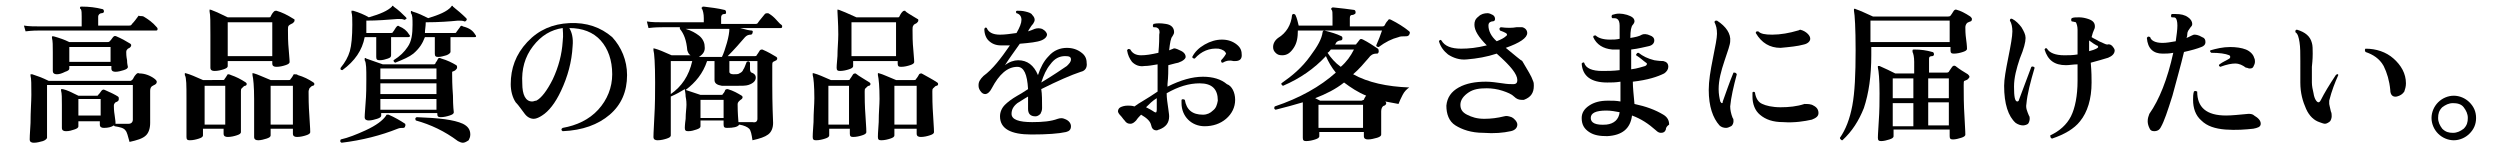
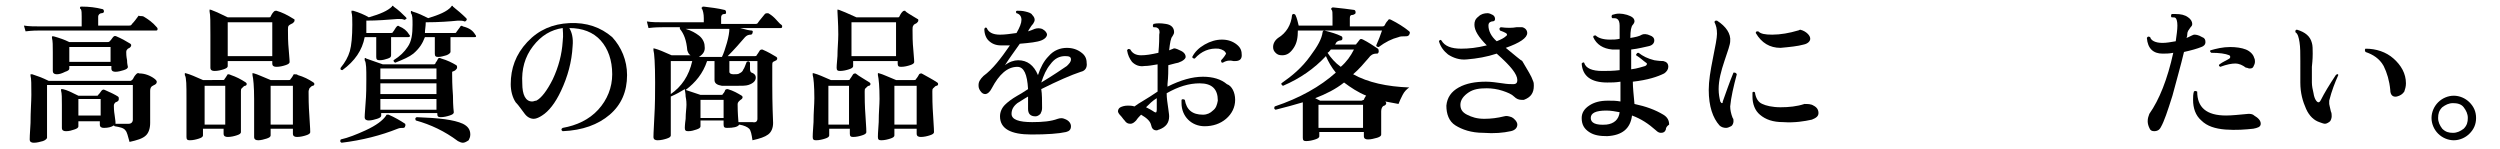
<svg xmlns="http://www.w3.org/2000/svg" version="1.1" id="レイヤー_1" x="0px" y="0px" viewBox="0 0 303 18" style="enable-background:new 0 0 303 18;" xml:space="preserve">
  <g id="a">
</g>
  <g id="b">
    <g id="c">
      <path d="M19,3.3c0.1,0.1,0.1,0.2,0.1,0.2c0,0.2-0.1,0.2-0.2,0.2H4.8c-0.3,0-0.9,0-1.7,0.1L2.9,3.1c0.6,0.1,1.3,0.1,1.9,0.1h5.1V2    c0-0.4,0-0.7-0.1-0.9C9.7,1.1,9.7,1,9.7,0.9c0-0.1,0.1-0.1,0.2-0.1c0.9,0,1.7,0.1,2.5,0.3c0.1,0,0.2,0.1,0.2,0.3    c0,0.1-0.1,0.2-0.3,0.2c-0.2,0-0.4,0.2-0.4,0.4v1.1h3.7c0.2,0,0.3,0,0.4-0.2c0.3-0.3,0.5-0.6,0.8-1C17,2,17.2,1.9,17.4,2    C17.9,2.3,18.5,2.7,19,3.3L19,3.3z M18.8,9.6C18.9,9.7,19,9.8,19,9.9c0,0.2-0.1,0.3-0.3,0.4c-0.1,0-0.1,0.1-0.2,0.1    c-0.2,0.1-0.3,0.3-0.3,0.6c0,0.5,0,1.3,0,2.3c0,1,0,1.5,0,1.6c0,0.7-0.2,1.2-0.5,1.5c-0.4,0.4-1.1,0.6-2,0.8    c-0.2-0.7-0.3-1.2-0.5-1.4c-0.2-0.3-0.7-0.4-1.3-0.5c0,0-0.1-0.1-0.1-0.1c-0.3,0.2-0.7,0.3-1.2,0.3c-0.3,0-0.5-0.1-0.5-0.4v-0.4    H9.5v0.6c0,0.2-0.2,0.3-0.5,0.4c-0.3,0.1-0.6,0.2-1,0.2c-0.3,0-0.5-0.1-0.5-0.4c0,0,0-0.3,0-1c0-0.6,0-1.2,0-1.8    c0-0.8,0-1.4-0.1-1.7c0-0.1,0-0.2,0-0.2s0.1,0,0.2,0c0.5,0.1,1.1,0.4,1.9,0.8h2.2c0.1,0,0.2,0,0.2-0.1c0.1-0.1,0.2-0.2,0.4-0.5    c0.1-0.1,0.2-0.2,0.4-0.1c0.7,0.3,1.3,0.6,1.6,0.8c0.1,0.1,0.1,0.1,0.1,0.3s-0.1,0.3-0.4,0.4c-0.1,0.1-0.2,0.2-0.2,0.4    c0,0.2,0,0.6,0.1,1.2s0.1,0.9,0.1,0.9c0,0,0,0.1,0,0.1c0.7,0,1.2,0,1.6,0c0.3,0,0.5-0.2,0.5-0.5v-4.2H5.7v6.4    c0,0.1-0.2,0.3-0.5,0.4c-0.4,0.1-0.7,0.2-1.1,0.2c-0.3,0-0.5-0.1-0.5-0.4c0,0,0-0.6,0.1-2c0-1.4,0.1-2.6,0.1-3.4    c0-1.2,0-2-0.1-2.3c0-0.1,0-0.2,0-0.2c0,0,0.1,0,0.2,0c0.6,0.2,1.2,0.4,2,0.8h9.9c0.1,0,0.2-0.1,0.3-0.2c0.1-0.2,0.2-0.4,0.4-0.6    c0.1-0.1,0.2-0.2,0.4-0.1C17.6,8.9,18.3,9.2,18.8,9.6L18.8,9.6z M15.8,5.3c0.1,0.1,0.1,0.1,0.1,0.2c0,0.1-0.1,0.3-0.4,0.4    c-0.1,0.1-0.2,0.2-0.2,0.4c0,0.2,0,0.5,0.1,1c0,0.5,0.1,0.7,0.1,0.8c0,0.2-0.2,0.3-0.5,0.4s-0.7,0.2-1,0.2c-0.3,0-0.5-0.1-0.5-0.4    V8H8.4v0.3c0,0.2-0.2,0.3-0.5,0.4C7.5,8.9,7.2,9,6.9,9C6.5,9,6.4,8.8,6.4,8.6c0,0,0-0.3,0-0.9s0-1,0-1.4c0-0.8,0-1.3-0.1-1.7    c0-0.1,0-0.2,0-0.2c0.1,0,0.1,0,0.2,0c0.7,0.2,1.3,0.4,1.9,0.7H13c0.1,0,0.2,0,0.3-0.1c0,0,0.2-0.2,0.4-0.5    c0.1-0.1,0.2-0.2,0.4-0.1C14.8,4.7,15.3,5,15.8,5.3L15.8,5.3z M13.4,7.5V5.7H8.4v1.8C8.4,7.5,13.4,7.5,13.4,7.5z M12.2,12H9.5v2    h2.7V12z" />
      <path d="M29.8,10c0.1,0.1,0.1,0.1,0.1,0.2c0,0.1-0.1,0.2-0.2,0.2s-0.2,0.1-0.4,0.3c-0.1,0.1-0.1,0.2-0.1,0.4c0,0.7,0,1.7,0,3    s0,1.9,0,1.9c0,0.2-0.2,0.3-0.5,0.4c-0.3,0.1-0.7,0.2-1.1,0.2c-0.3,0-0.5-0.1-0.5-0.4v-0.6h-2.5v0.8c0,0.2-0.2,0.3-0.5,0.4    c-0.3,0.1-0.7,0.2-1.1,0.2c-0.3,0-0.4-0.1-0.4-0.4c0,0,0-0.6,0-1.8c0-1.2,0-2.1,0-2.9c0-1.5,0-2.5-0.2-2.8c0-0.1,0-0.1,0-0.2    s0.1,0,0.2,0c0.4,0.1,1.1,0.4,2,0.8H27c0.1,0,0.2,0,0.2-0.1c0.1-0.1,0.2-0.3,0.4-0.6C27.7,9,27.8,9,28,9.1    C28.6,9.3,29.2,9.6,29.8,10L29.8,10z M27.3,15.1v-4.7h-2.5v4.7C24.8,15.1,27.3,15.1,27.3,15.1z M35.6,2.3c0.1,0,0.1,0.1,0.1,0.2    c0,0.1-0.1,0.2-0.2,0.3c-0.2,0.1-0.4,0.2-0.5,0.3c-0.1,0.1-0.1,0.3-0.1,0.5c0,0.7,0,1.5,0.1,2.5s0.1,1.5,0.1,1.4    c0,0.2-0.2,0.3-0.5,0.4s-0.7,0.2-1.1,0.2c-0.3,0-0.5-0.1-0.5-0.4V7.4h-5.4V8c0,0.2-0.2,0.3-0.5,0.4S26.4,8.6,26,8.6    c-0.3,0-0.5-0.1-0.5-0.4c0,0,0-0.4,0-1.4c0-0.9,0-1.8,0-2.6c0-1.5,0-2.4-0.1-2.8c0-0.1,0-0.1,0-0.2s0.1,0,0.2,0    c0.3,0.1,1,0.4,2,0.9h5c0.1,0,0.2,0,0.2-0.1c0.1-0.2,0.2-0.4,0.4-0.6c0.1-0.1,0.2-0.1,0.3-0.1C34.2,1.5,34.8,1.8,35.6,2.3    L35.6,2.3z M33,6.8V2.7h-5.4v4.1L33,6.8L33,6.8z M38,10c0.1,0.1,0.1,0.1,0.1,0.2c0,0.1-0.1,0.2-0.2,0.2s-0.2,0.1-0.4,0.3    c0,0.1-0.1,0.2-0.1,0.4c0,0.7,0,1.6,0.1,3s0.1,1.9,0.1,1.9c0,0.2-0.2,0.3-0.5,0.4c-0.3,0.1-0.7,0.2-1.1,0.2    c-0.3,0-0.5-0.1-0.5-0.4v-0.6h-2.7v0.8c0,0.2-0.2,0.3-0.5,0.4c-0.3,0.1-0.7,0.2-1,0.2c-0.3,0-0.5-0.1-0.5-0.4c0,0,0-0.6,0-1.8    c0-1.2,0-2.1,0-2.8c0-1.5-0.1-2.5-0.2-2.9c0-0.1,0-0.1,0-0.2s0.1,0,0.2,0c0.4,0.1,1,0.4,2,0.8h2.2c0.1,0,0.2,0,0.2-0.1    c0,0,0.2-0.2,0.4-0.6C35.9,9,36,9,36.1,9.1C36.8,9.3,37.4,9.6,38,10L38,10z M35.5,15.1v-4.7h-2.7v4.7    C32.9,15.1,35.5,15.1,35.5,15.1z" />
      <path d="M49.1,15.3c0,0.1-0.1,0.2-0.2,0.2c-0.2,0-0.5,0-0.7,0.1c-2,0.8-4.3,1.4-6.8,1.7c-0.2-0.1-0.2-0.2-0.1-0.4    c0.9-0.2,1.9-0.6,3-1.1c1.3-0.6,2.1-1.2,2.5-1.8c0-0.1,0.1-0.1,0.1-0.1c0,0,0.1,0,0.2,0c0.7,0.3,1.4,0.7,2,1.1    C49.1,15.1,49.2,15.1,49.1,15.3z M49.6,4.2c0.1,0.1,0.1,0.2,0.1,0.2s-0.1,0.1-0.2,0.1h-2.1c0,0.4,0,0.9,0,1.4c0,0.5,0,0.8,0,0.8    c0,0.2-0.1,0.3-0.4,0.4s-0.6,0.2-1,0.2c-0.3,0-0.4-0.1-0.4-0.4c0,0,0-0.2,0-0.8c0-0.5,0-1.1,0-1.6h-1.4c-0.3,1.6-1.2,2.9-2.7,4    c-0.2,0-0.3-0.1-0.2-0.3c0.5-0.6,0.9-1.3,1.1-2s0.3-1.8,0.3-3.2c0-0.7,0-1.2-0.1-1.5c0-0.1,0-0.1,0-0.2c0,0,0.1,0,0.2,0    c0.7,0.2,1.4,0.5,1.9,0.8c1.4-0.4,2.3-0.8,2.8-1.3c0-0.1,0.1-0.1,0.1-0.1c0,0,0.1,0,0.1,0.1c0.6,0.4,1.1,0.9,1.5,1.3    c0.1,0.1,0.1,0.2,0,0.2c-0.1,0.1-0.1,0.1-0.2,0.1c-0.2-0.1-0.4-0.1-0.8-0.1c-1.2,0.1-2.5,0.2-3.8,0.2V3c0,0.3,0,0.6,0,1h2.9    c0.2,0,0.3,0,0.3-0.1c0.2-0.2,0.3-0.5,0.5-0.7c0.1-0.1,0.2-0.1,0.3,0C48.9,3.4,49.3,3.7,49.6,4.2L49.6,4.2z M55.3,7.9    c0.1,0.1,0.1,0.1,0.1,0.3c0,0.1-0.1,0.2-0.2,0.3S55,8.6,54.8,8.7c0,0.1,0,0.2,0,0.3c0,0.4,0,1.3,0.1,2.6c0,1.3,0.1,2,0.1,2    c0,0.2-0.2,0.3-0.5,0.4s-0.7,0.2-1.1,0.2c-0.3,0-0.4-0.1-0.4-0.4v-0.1h-6.8V14c0,0.2-0.2,0.3-0.5,0.4c-0.3,0.1-0.7,0.2-1,0.2    c-0.3,0-0.5-0.1-0.5-0.4c0,0.1,0-0.5,0.1-1.6s0.1-2.2,0.1-3c0-1.2,0-2-0.2-2.3c0-0.1,0-0.1,0-0.2s0.1-0.1,0.2,0    c0.5,0.2,1.2,0.4,2,0.7h6.2c0.1,0,0.2-0.1,0.2-0.2c0.1-0.1,0.2-0.3,0.3-0.5C53.2,7,53.3,7,53.5,7.1C54.2,7.3,54.8,7.6,55.3,7.9    L55.3,7.9z M52.9,9.6V8.3h-6.8v1.3H52.9z M52.9,11.4v-1.3h-6.8v1.3H52.9z M52.9,13.2V12h-6.8v1.3H52.9z M57.6,4.2    c0.1,0.1,0.1,0.2,0.1,0.2c0,0.1-0.1,0.1-0.2,0.1h-2.9c0,0.4,0,0.8,0,1.2c0,0.4,0,0.6,0,0.6c0,0.1-0.2,0.3-0.5,0.4    c-0.3,0.1-0.7,0.2-1,0.2c-0.3,0-0.4-0.1-0.4-0.4c0,0,0-0.2,0-0.6c0-0.4,0-0.9,0-1.4h-1.2c-0.3,0.8-0.7,1.4-1.4,2    c-0.5,0.4-1.2,0.7-2.2,1.1c-0.2-0.1-0.2-0.2-0.2-0.3c0.8-0.5,1.3-1,1.7-1.6C49.9,5,50,4.1,50,3c0-0.7,0-1.2-0.2-1.4    c0-0.1,0-0.1,0-0.2c0-0.1,0.1-0.1,0.2,0c0.7,0.2,1.3,0.5,1.9,0.8c1.3-0.4,2.3-0.8,2.8-1.4c0-0.1,0.1-0.1,0.1-0.1    c0,0,0.1,0,0.1,0.1c0.5,0.4,1.1,0.9,1.6,1.4c0.1,0.1,0.1,0.2,0,0.3c-0.1,0.1-0.1,0.1-0.2,0.1c-0.2-0.1-0.4-0.1-0.8-0.1    c-1,0.1-2.3,0.2-3.9,0.2c0,0.5-0.1,0.9-0.1,1.3h3.5c0.2,0,0.3,0,0.3-0.1c0.2-0.3,0.4-0.5,0.5-0.7c0.1-0.1,0.2-0.1,0.3,0    C56.9,3.4,57.3,3.7,57.6,4.2z M56.1,17.3c-0.2,0-0.4-0.1-0.6-0.2c-1.6-1.2-3.3-2-5.1-2.5c-0.1-0.2-0.1-0.3,0.1-0.4    c2.7,0.1,4.5,0.3,5.6,0.8c0.6,0.3,0.9,0.7,0.9,1.3c0,0.3-0.1,0.5-0.2,0.7C56.5,17.2,56.3,17.3,56.1,17.3L56.1,17.3z" />
      <path d="M76,9.1c0,2-0.7,3.6-2.1,4.8s-3.3,1.9-5.7,2c-0.2-0.1-0.2-0.3,0-0.4c1.7-0.3,3.2-1,4.3-2.2c1.1-1.2,1.7-2.7,1.7-4.3    c0-1.7-0.5-3.1-1.4-4.1s-2.2-1.5-3.8-1.5c0.3,0.5,0.5,1.2,0.4,2.2c-0.1,1.9-0.6,3.7-1.4,5.4c-0.7,1.5-1.5,2.5-2.3,3    c-0.3,0.2-0.7,0.4-1,0.4c-0.4,0-0.8-0.2-1.1-0.6c-0.4-0.5-0.7-1-1.1-1.4c-0.4-0.6-0.6-1.4-0.6-2.2c0-1.9,0.6-3.6,2-5.1    s3.1-2.2,5.1-2.3c2.1-0.1,3.8,0.5,5.2,1.7C75.3,5.7,76,7.3,76,9.1L76,9.1z M68.2,5c0.1-0.8,0-1.3,0-1.6c-1.4,0.2-2.6,0.9-3.6,2.2    c-1,1.3-1.4,2.8-1.3,4.5c0,1.4,0.4,2.2,1.2,2.2c0.2,0,0.3-0.1,0.5-0.1c0.6-0.3,1.3-1.2,2-2.6C67.7,8.1,68.1,6.6,68.2,5L68.2,5z" />
      <path d="M94.7,3c0.1,0.1,0.1,0.1,0.1,0.2c0,0.2-0.1,0.2-0.2,0.2h-4.9c0.7,0.2,1.2,0.3,1.4,0.3c0.1,0,0.2,0.1,0.1,0.3    c0,0.1-0.1,0.2-0.2,0.2c-0.3,0-0.5,0.1-0.7,0.3c-0.6,0.7-1.3,1.5-2.1,2.3h3.3c0.1,0,0.2,0,0.2-0.1c0.1-0.1,0.2-0.3,0.4-0.6    c0.1-0.1,0.2-0.1,0.3-0.1c0.7,0.3,1.2,0.6,1.7,0.9c0.1,0.1,0.1,0.1,0.1,0.2c0,0.1-0.1,0.2-0.1,0.2c-0.2,0.1-0.4,0.2-0.4,0.2    c-0.1,0.1-0.1,0.2-0.1,0.4v2.4c0,0.6,0,2.2,0.1,4.6c0,0.6-0.2,1.1-0.6,1.4c-0.4,0.3-1,0.5-1.9,0.7c-0.1-0.7-0.2-1.2-0.4-1.4    c-0.2-0.2-0.6-0.4-1.2-0.5c-0.2,0.3-0.7,0.4-1.5,0.4c-0.3,0-0.4-0.1-0.4-0.4v-0.5h-2.8v0.7c0,0.2-0.2,0.3-0.5,0.4    c-0.3,0.1-0.6,0.2-1,0.2c-0.3,0-0.4-0.1-0.4-0.4c0,0,0-0.4,0.1-1.1c0-0.7,0.1-1.3,0.1-1.7c0-0.2,0-0.5-0.1-1    c0-0.4-0.1-0.7-0.1-0.9c-0.5,0.3-1,0.6-1.7,0.9v4.7c0,0.2-0.2,0.3-0.5,0.4c-0.3,0.1-0.7,0.2-1.1,0.2c-0.3,0-0.5-0.1-0.5-0.4    c0,0.1,0-0.7,0.1-2.3s0.1-3.1,0.1-4.3c0-2.3-0.1-3.6-0.2-3.9c0-0.1,0-0.1,0-0.2s0.1,0,0.2,0c0.4,0.1,1.1,0.4,2,0.8h2.3    c-0.2-0.1-0.3-0.3-0.4-0.6c-0.1-1.2-0.4-2-0.9-2.6c0-0.1,0-0.2,0-0.2h-2.1c-0.3,0-0.9,0-1.7,0.1l-0.2-0.8c0.6,0.1,1.3,0.1,1.9,0.1    h5V2.2c0-0.5-0.1-0.9-0.2-1.1c-0.1-0.1-0.1-0.2,0-0.2c0-0.1,0.1-0.1,0.2-0.1c0.8,0.1,1.7,0.2,2.5,0.4c0.1,0,0.2,0.1,0.2,0.3    c0,0.2-0.1,0.2-0.2,0.2c-0.3,0-0.4,0.2-0.4,0.4v0.8h4.1c0.2,0,0.3,0,0.4-0.2c0.2-0.3,0.5-0.6,0.8-1c0.1-0.1,0.2-0.1,0.4-0.1    c0.2,0.1,0.5,0.3,0.8,0.6C94.3,2.6,94.5,2.9,94.7,3L94.7,3z M83.9,7.4h-2.6v4C82.6,10.5,83.5,9.2,83.9,7.4z M88.4,3.5h-5.3    c0.7,0.2,1.2,0.5,1.6,0.8s0.7,0.8,0.7,1.3c0.1,0.6-0.2,1-0.7,1.3h2.8c0.2-0.4,0.4-1,0.6-1.7C88.3,4.5,88.4,3.9,88.4,3.5z     M91.8,14.4v-7h-3.4v1.3c0,0.2,0.2,0.3,0.5,0.3s0.6,0,0.7-0.1c0.2-0.1,0.4-0.2,0.5-0.5c0.1-0.1,0.2-0.4,0.4-0.9    c0.2-0.1,0.3-0.1,0.4,0.1v0.8c0,0.2,0.1,0.4,0.2,0.4c0.3,0.1,0.5,0.3,0.5,0.6c0,0.4-0.3,0.7-0.9,0.9c-0.3,0.1-0.8,0.1-1.6,0.1    c-0.7,0-1.2,0-1.6,0c-0.6-0.1-0.9-0.3-0.9-0.7V7.4h-0.9c-0.5,1.5-1.4,2.6-2.6,3.5h0c0.3,0.1,0.9,0.3,1.8,0.6h2.5    c0.1,0,0.2,0,0.2-0.1c0.1-0.1,0.2-0.2,0.3-0.5c0.1-0.1,0.2-0.1,0.3-0.1c0.7,0.2,1.2,0.5,1.7,0.8c0.1,0.1,0.1,0.1,0.1,0.2    c0,0.1-0.1,0.2-0.1,0.2c-0.3,0.2-0.5,0.4-0.5,0.6c0,0.3,0,1,0.1,2.2c0.8,0,1.3,0,1.7,0C91.6,14.9,91.8,14.7,91.8,14.4L91.8,14.4z     M87.7,12.1h-2.8v2.2h2.8V12.1z" />
      <path d="M105.4,10c0.1,0.1,0.1,0.1,0.1,0.2c0,0.1-0.1,0.2-0.2,0.2s-0.2,0.1-0.4,0.3c-0.1,0.1-0.1,0.2-0.1,0.4c0,0.7,0,1.7,0.1,3    s0.1,1.9,0.1,1.9c0,0.2-0.2,0.3-0.5,0.4c-0.3,0.1-0.7,0.2-1.1,0.2c-0.3,0-0.4-0.1-0.4-0.4v-0.6h-2.5v0.8c0,0.2-0.2,0.3-0.5,0.4    c-0.3,0.1-0.7,0.2-1.1,0.2c-0.3,0-0.4-0.1-0.4-0.4c0,0,0-0.6,0.1-1.8c0-1.2,0.1-2.1,0.1-2.9c0-1.5-0.1-2.5-0.2-2.8    c0-0.1,0-0.1,0-0.2s0.1,0,0.2,0c0.4,0.1,1.1,0.4,2,0.8h2.1c0.1,0,0.2,0,0.2-0.1c0.1-0.1,0.2-0.3,0.4-0.6c0.1-0.1,0.2-0.1,0.3-0.1    C104.2,9.3,104.8,9.6,105.4,10L105.4,10z M102.9,15.1v-4.7h-2.5v4.7C100.4,15.1,102.9,15.1,102.9,15.1z M111.2,2.3    c0.1,0,0.1,0.1,0.1,0.2c0,0.1-0.1,0.2-0.2,0.3c-0.2,0.1-0.4,0.2-0.4,0.3c-0.1,0.1-0.1,0.3-0.1,0.5c0,0.7,0,1.5,0.1,2.5    s0.1,1.5,0.1,1.4c0,0.2-0.2,0.3-0.5,0.4s-0.7,0.2-1.1,0.2c-0.3,0-0.4-0.1-0.4-0.4V7.4h-5.4V8c0,0.2-0.2,0.3-0.5,0.4    s-0.7,0.2-1.1,0.2c-0.3,0-0.4-0.1-0.4-0.4c0,0,0-0.4,0.1-1.4c0-0.9,0.1-1.8,0.1-2.6c0-1.5-0.1-2.4-0.1-2.8c0-0.1,0-0.1,0-0.2    s0.1,0,0.2,0c0.3,0.1,1,0.4,2.1,0.9h5c0.1,0,0.2,0,0.2-0.1c0.1-0.2,0.2-0.4,0.4-0.6c0.1-0.1,0.2-0.1,0.3-0.1    C109.8,1.5,110.4,1.8,111.2,2.3L111.2,2.3z M108.6,6.8V2.7h-5.4v4.1L108.6,6.8L108.6,6.8z M113.6,10c0.1,0.1,0.1,0.1,0.1,0.2    c0,0.1-0.1,0.2-0.2,0.2s-0.2,0.1-0.4,0.3c-0.1,0.1-0.1,0.2-0.1,0.4c0,0.7,0,1.6,0.1,3s0.1,1.9,0.1,1.9c0,0.2-0.2,0.3-0.5,0.4    c-0.3,0.1-0.7,0.2-1.1,0.2c-0.3,0-0.5-0.1-0.5-0.4v-0.6h-2.7v0.8c0,0.2-0.2,0.3-0.5,0.4c-0.3,0.1-0.7,0.2-1.1,0.2    c-0.3,0-0.4-0.1-0.4-0.4c0,0,0-0.6,0.1-1.8c0-1.2,0.1-2.1,0.1-2.8c0-1.5-0.1-2.5-0.2-2.9c0-0.1,0-0.1,0-0.2s0.1,0,0.2,0    c0.4,0.1,1,0.4,2,0.8h2.2c0.1,0,0.2,0,0.2-0.1c0,0,0.2-0.2,0.4-0.6c0.1-0.1,0.2-0.1,0.3-0.1C112.4,9.3,113,9.6,113.6,10L113.6,10z     M111.1,15.1v-4.7h-2.7v4.7C108.4,15.1,111.1,15.1,111.1,15.1z" />
      <path d="M131,8.7c-1.2,0.4-2.8,1.1-4.8,2.1c0.1,0.6,0.1,1.4,0.1,2.3c0,0.3-0.1,0.5-0.2,0.7c-0.2,0.2-0.4,0.3-0.6,0.3    c-0.6,0-0.9-0.3-0.9-0.9c0-0.1,0-0.3,0-0.6c0-0.4,0-0.7,0-0.9c-0.7,0.4-1.1,0.7-1.3,0.8c-0.5,0.4-0.7,0.8-0.7,1.3    c0,0.7,0.9,1,2.5,1c1.3,0,2.3-0.1,3.1-0.4c0.3-0.1,0.6-0.1,0.8,0c0.6,0.2,0.8,0.6,0.8,0.9c0,0.4-0.2,0.6-0.6,0.7    c-0.9,0.2-2.3,0.3-4.2,0.3c-2.5,0-3.8-0.7-3.8-2.2c0-0.5,0.2-1,0.6-1.4c0.3-0.3,0.8-0.7,1.5-1.1c0.2-0.1,0.7-0.4,1.3-0.8    c-0.1-1.8-0.5-2.7-1.3-2.7c-1.2,0-2.2,0.9-3.1,2.6c-0.2,0.4-0.5,0.7-0.8,0.7c-0.2,0-0.4-0.1-0.6-0.4s-0.2-0.5-0.2-0.7    c0-0.4,0.2-0.7,0.6-1.1c1.1-0.8,2.1-2.1,3.2-3.7c-0.4,0-0.8,0-1.1,0c-0.6,0-1.1-0.2-1.5-0.6c-0.3-0.3-0.5-0.8-0.5-1.4    c0.1-0.2,0.2-0.2,0.3-0.1c0.2,0.5,0.7,0.8,1.6,0.8c0.6,0,1.3-0.1,2-0.2c0.4-0.7,0.6-1.2,0.6-1.6c0-0.4-0.2-0.7-0.6-0.8    c-0.1-0.1-0.1-0.3,0.1-0.3c0.3,0,0.6,0,1,0.1s0.7,0.2,0.8,0.4c0.2,0.2,0.3,0.4,0.3,0.6c0,0.2-0.1,0.3-0.2,0.5    c-0.2,0.2-0.3,0.4-0.5,0.7l-0.1,0.2c0.3-0.1,0.6-0.2,0.8-0.3c0.3-0.1,0.6-0.1,0.9,0c0.4,0.2,0.6,0.5,0.6,0.7s-0.2,0.5-0.7,0.7    c-0.5,0.2-1.4,0.3-2.6,0.4c-0.7,1-1.3,1.8-1.8,2.6c0.5-0.4,1.1-0.6,1.6-0.6c1.1,0,1.9,0.6,2.4,1.8c0.3-0.9,0.7-1.7,1.3-2.3    c0.6-0.7,1.4-1,2.2-1c0.7,0,1.3,0.2,1.8,0.6c0.4,0.3,0.6,0.7,0.6,1.2C131.8,8.2,131.5,8.6,131,8.7L131,8.7z M129.3,8    c0.3-0.3,0.5-0.5,0.5-0.8c0-0.3-0.2-0.4-0.7-0.4c-0.7,0-1.3,0.3-1.8,1c-0.5,0.6-0.8,1.3-1.1,2.2C127.7,9.1,128.7,8.4,129.3,8z" />
      <path d="M149.7,12.1c0,0.9-0.4,1.7-1.1,2.3s-1.6,0.9-2.6,0.9c-0.8,0-1.5-0.3-2-0.8c-0.5-0.5-0.8-1.2-0.8-2c0-0.1,0-0.3,0-0.4    c0.1-0.1,0.2-0.1,0.4,0c0.2,1.2,0.9,1.8,2.2,1.8c0.5,0,0.9-0.2,1.2-0.5c0.4-0.3,0.5-0.7,0.6-1.2c0-1.4-0.7-2.1-2.2-2.1    c-1.3,0-2.6,0.4-4,1.2c0,0.6,0.1,1.2,0.2,1.9c0.1,0.6,0.1,0.9,0.1,0.9c0,0.8-0.4,1.3-1.2,1.6c-0.1,0-0.2,0.1-0.3,0.1    c-0.4,0-0.6-0.2-0.7-0.7c-0.1-0.4-0.5-0.8-1.2-1.2c-0.2,0.2-0.4,0.4-0.6,0.7c-0.2,0.2-0.4,0.4-0.7,0.4c-0.3,0-0.5-0.1-0.7-0.4    c-0.2-0.2-0.3-0.4-0.5-0.6c-0.2-0.2-0.3-0.4-0.3-0.5c0-0.2,0.1-0.4,0.3-0.5c0.2-0.1,0.5-0.2,0.9-0.2c0.2,0,0.5,0,0.8,0.1    c0.5-0.4,1.5-0.9,2.8-1.8V10c0-0.7,0-1.4,0-2.2c-0.6,0.1-1.1,0.2-1.6,0.2c-0.6,0.1-1.1-0.1-1.5-0.5c-0.3-0.4-0.5-0.8-0.6-1.4    c0.1-0.2,0.2-0.2,0.4-0.1c0.2,0.4,0.6,0.7,1.3,0.7c0.6,0,1.2-0.1,2.1-0.3c0.1-1.1,0.1-1.8,0.1-2.2c0.1-0.4,0-0.7-0.2-0.8    c-0.1-0.1-0.3-0.1-0.5-0.1c-0.1-0.1-0.1-0.2,0-0.4c0.4-0.1,0.9-0.1,1.5,0c0.7,0.1,1,0.5,1,1c0,0.2-0.1,0.3-0.2,0.5    c-0.2,0.2-0.3,0.8-0.4,1.7c0.2-0.1,0.3-0.1,0.5-0.2c0.1-0.1,0.4,0,0.8,0.2c0.5,0.2,0.7,0.5,0.7,0.8c0,0.2-0.3,0.5-0.9,0.7    c-0.1,0-0.4,0.1-1.2,0.3c0,0.6,0,1.4-0.1,2.3v0.3c1.6-0.8,3-1.2,4.3-1.2c1.2,0,2.2,0.3,2.9,0.9C149.3,10.4,149.7,11.2,149.7,12.1    L149.7,12.1z M140.2,13.3c0,0,0-0.5,0-1.4c-0.5,0.3-0.9,0.7-1.3,1.1c0.4,0.2,0.6,0.3,0.9,0.5c0.1,0.1,0.2,0.1,0.2,0.1    C140.1,13.7,140.2,13.6,140.2,13.3L140.2,13.3z M150.5,6.7c0,0.5-0.3,0.7-0.8,0.7c-0.1,0-0.2,0-0.2,0c-0.4-0.1-0.8-0.1-1.3,0.2    c-0.2,0-0.2-0.1-0.2-0.3c0.3-0.3,0.5-0.6,0.6-0.8c-0.1-0.3-0.4-0.5-0.9-0.6c-1.1-0.1-2.1,0.3-2.9,1.2c-0.2,0-0.3-0.1-0.3-0.2    c0.3-0.6,0.8-1.1,1.5-1.5c0.7-0.4,1.4-0.6,2.1-0.6c0.7,0,1.3,0.2,1.8,0.6S150.5,6.2,150.5,6.7L150.5,6.7z" />
      <path d="M170.8,4.2c-0.1,0.2-0.3,0.2-0.5,0.2c-0.3,0-0.6,0-0.8,0.1c-0.8,0.2-1.6,0.6-2.4,1.2c-0.2,0-0.3-0.1-0.3-0.2    c0.3-0.7,0.5-1.2,0.7-1.8h-10.2c0,0.8-0.1,1.5-0.5,2.1c-0.4,0.6-0.8,0.9-1.4,0.9c-0.4,0-0.6-0.1-0.8-0.3s-0.3-0.4-0.3-0.7    c0-0.4,0.2-0.8,0.6-1.1c1-0.6,1.6-1.6,1.7-2.8c0.1-0.1,0.2-0.2,0.4,0c0.2,0.4,0.3,0.9,0.4,1.3h4.1v-1c0-0.5,0-0.8-0.1-0.9    c-0.1-0.1-0.1-0.2,0-0.2c0-0.1,0.1-0.1,0.2-0.1c1,0.1,1.8,0.2,2.5,0.3c0.1,0,0.2,0.1,0.2,0.3c0,0.2-0.1,0.2-0.3,0.3    c-0.3,0-0.4,0.1-0.4,0.4v1h3.9c0.1,0,0.2,0,0.3-0.1c0.1-0.2,0.2-0.4,0.4-0.6c0.1-0.2,0.2-0.2,0.4-0.1c0.8,0.4,1.6,0.9,2.2,1.4    C170.9,3.9,170.9,4,170.8,4.2L170.8,4.2z M170.8,10.6c-0.3,0.2-0.6,0.5-0.8,0.9c-0.2,0.4-0.4,0.8-0.5,1.1    c-0.5-0.1-1.1-0.2-1.6-0.3c0.2,0.2,0.1,0.4-0.1,0.5c-0.1,0-0.2,0.1-0.2,0.1c-0.1,0.1-0.2,0.3-0.2,0.6s0,0.8,0,1.6    c0,0.8,0,1.2,0,1.2c0,0.2-0.2,0.3-0.5,0.4c-0.4,0.1-0.7,0.2-1.1,0.2c-0.3,0-0.5-0.1-0.5-0.4V16h-5.4v0.5c0,0.2-0.2,0.3-0.5,0.4    c-0.3,0.1-0.7,0.2-1.1,0.2c-0.3,0-0.4-0.1-0.4-0.4c0,0,0-0.4,0-1.2s0-1.6,0-2.2c0-0.4,0-0.6,0-0.9c-1,0.3-2.1,0.6-3.3,0.9    c-0.2-0.1-0.2-0.2-0.1-0.4c3-1,5.5-2.4,7.4-4.1c-0.5-0.6-0.9-1.3-1.2-2c-1.4,1.5-3.1,2.7-5.2,3.6c-0.2-0.1-0.2-0.2-0.2-0.3    c1.3-0.9,2.5-1.9,3.5-3.3c0.9-1.2,1.4-2.1,1.5-2.9c0-0.1,0.1-0.2,0.2-0.2c0.8,0.2,1.5,0.4,2.1,0.7c0.1,0.1,0.1,0.1,0.1,0.3    c0,0.1-0.1,0.2-0.2,0.2c-0.2,0-0.4,0.1-0.5,0.2c-0.1,0.1-0.1,0.2-0.2,0.3h2.4c0.1,0,0.2,0,0.2-0.1c0.2-0.2,0.3-0.4,0.4-0.5    c0.1-0.1,0.2-0.1,0.4,0c0.6,0.3,1.2,0.7,1.8,1.1c0.1,0.1,0.1,0.2,0.1,0.4c-0.1,0.2-0.1,0.2-0.3,0.2c-0.4,0-0.7,0.2-0.9,0.5    c-0.6,0.7-1.2,1.4-1.9,2C165.8,10,168.1,10.5,170.8,10.6L170.8,10.6z M165.6,11.6c-1-0.4-1.9-1-2.7-1.6c-1,0.8-2.2,1.4-3.5,1.9    c0.2,0.1,0.4,0.2,0.6,0.3h5c0.1,0,0.2-0.1,0.3-0.1C165.3,12,165.6,11.5,165.6,11.6z M165.2,15.5v-2.8h-5.4v2.8H165.2z M164.1,6    h-2.8c-0.1,0.1-0.2,0.3-0.4,0.4c0.4,0.6,0.9,1.2,1.6,1.7C163.2,7.5,163.7,6.8,164.1,6z" />
      <path d="M185.8,9.8c0.1,0.2,0.1,0.4,0.1,0.6c0,0.9-0.4,1.4-1.2,1.7c-0.1,0-0.2,0-0.3,0c-0.3,0-0.6-0.1-0.9-0.4    c-0.3-0.3-0.8-0.5-1.4-0.7s-1.3-0.3-1.9-0.3c-0.9,0-1.6,0.1-2.2,0.5c-0.6,0.4-1,0.9-1,1.5c0,0.5,0.2,0.9,0.8,1.2    c0.6,0.3,1.2,0.5,2.1,0.5c0.8,0,1.6-0.1,2.4-0.3c0.3-0.1,0.6,0,0.9,0.1c0.4,0.2,0.7,0.6,0.7,0.9c0,0.4-0.3,0.7-0.8,0.8    c-0.9,0.2-2,0.3-3.3,0.2c-1.5,0-2.6-0.4-3.4-0.9s-1.1-1.4-1.1-2.4c0.1-1,0.6-1.7,1.5-2.2c0.9-0.5,2-0.7,3.3-0.7    c0.6,0,1.3,0.1,2,0.2c0.6,0.1,1,0.1,1.3,0.1c0.4,0,0.5-0.2,0.5-0.5c0-0.7-0.8-1.7-2.5-3.2c-1.2,0.4-2.4,0.6-3.6,0.7    c-0.9,0.1-1.7-0.2-2.3-0.6c-0.5-0.4-0.9-0.9-1.1-1.6c0.1-0.2,0.2-0.2,0.3-0.1c0.4,0.7,1.2,1,2.4,1c0.9,0,1.9-0.1,3.1-0.4    c-1-1-1.5-1.8-1.5-2.5c0-0.4,0.1-0.7,0.5-1c0.3-0.3,0.7-0.4,1.1-0.4c0.2,0,0.4,0.1,0.6,0.2c0.2,0.1,0.3,0.3,0.3,0.5    c0,0.2-0.1,0.3-0.4,0.3c-0.3,0.1-0.4,0.2-0.4,0.5c0,0.6,0.3,1.3,1,1.9c0.5-0.2,0.9-0.4,1.1-0.6c0.2-0.1,0.2-0.3,0-0.4    s-0.4-0.2-0.7-0.3c-0.1-0.2-0.1-0.3,0.1-0.4c0.7,0.1,1.4,0.1,1.9,0c0.2,0,0.4,0,0.7,0c0.4,0.1,0.6,0.4,0.6,0.7    c0,0.6-0.9,1.2-2.6,1.8c1.1,0.9,1.8,1.5,2,1.6C185.2,8.6,185.6,9.2,185.8,9.8L185.8,9.8z" />
      <path d="M201.9,15.7c-0.1,0.3-0.3,0.4-0.6,0.4c-0.2,0-0.4-0.1-0.6-0.3c-0.9-0.8-1.8-1.4-2.9-1.8c-0.2,1.6-1.2,2.4-3,2.5    c-0.9,0-1.6-0.1-2.2-0.5c-0.6-0.4-0.9-0.9-0.9-1.7c0-0.6,0.3-1.1,0.9-1.5s1.3-0.6,2.3-0.6c0.5,0,1,0,1.5,0.1l0-2.4    c-0.6,0.1-1.1,0.1-1.6,0.1c-2,0-3-0.8-3.1-2.3c0.1-0.1,0.2-0.2,0.3-0.1c0.2,0.7,1,1,2.2,1c0.6,0,1.3,0,2.1-0.1l0-2.5    c-0.4,0-0.6,0-0.9,0c-1.1-0.1-1.9-0.6-2.3-1.5c0-0.2,0.1-0.2,0.3-0.2c0.3,0.3,0.9,0.5,1.7,0.5c0.4,0,0.8,0,1.2-0.1V3.1    c0-0.4-0.1-0.7-0.3-0.8c-0.1-0.1-0.3-0.1-0.6-0.1c-0.1-0.1-0.1-0.3,0-0.4c0.6-0.2,1.1-0.2,1.8,0c0.6,0.2,0.9,0.4,0.9,0.8    c0,0.1-0.1,0.3-0.2,0.4c-0.2,0.2-0.3,0.7-0.3,1.6c0.6-0.1,1.1-0.2,1.4-0.4c0.2-0.1,0.6-0.1,1,0.1c0.3,0.1,0.5,0.3,0.5,0.6    c0,0.3-0.2,0.6-0.7,0.7s-1.2,0.3-2.1,0.4v0.9c0,0.5,0,1,0,1.5c0.8-0.1,1.3-0.3,1.7-0.4c0.2-0.1,0.3-0.3,0.1-0.4    c-0.3-0.2-0.7-0.6-1.2-0.9c0-0.1,0-0.2,0.1-0.2c0-0.1,0.1-0.1,0.2-0.1c0.5,0.4,1.1,0.7,1.9,0.9c0.1,0,0.5,0.1,1.1,0.1    c0.4,0.1,0.6,0.3,0.6,0.7c0,0.3-0.2,0.6-0.5,0.8c-0.8,0.4-2,0.8-3.8,1c0,0.7,0.1,1.6,0.2,2.7c1.4,0.3,2.5,0.7,3.5,1.3    c0.5,0.3,0.7,0.7,0.7,1.2C202,15.3,201.9,15.5,201.9,15.7L201.9,15.7z M196.3,13.6c-0.5-0.1-1.1-0.2-1.6-0.2    c-1.3,0-1.9,0.3-1.9,0.9s0.6,0.9,1.9,0.8C195.6,15,196.2,14.5,196.3,13.6L196.3,13.6z" />
      <path d="M210.5,9c-0.4,1.5-0.7,2.8-0.8,3.9c0,0.4,0.1,0.9,0.3,1.4c0.1,0.1,0.1,0.2,0.1,0.4c0,0.2-0.1,0.5-0.3,0.6    s-0.4,0.2-0.6,0.2c-0.3,0-0.6-0.1-0.8-0.3c-0.8-0.9-1.3-2.3-1.3-4.3c0-1.1,0.2-2.3,0.5-3.8c0.3-1.5,0.5-2.5,0.5-3    c0-0.6-0.1-1-0.3-1.4c0-0.2,0.1-0.2,0.3-0.2c1.1,0.7,1.7,1.6,1.6,2.5c0,0.4-0.3,1.2-0.7,2.4s-0.7,2.3-0.7,3.4    c0,0.6,0.1,1.1,0.2,1.5c0.1,0.1,0.1,0.2,0.2,0.2s0.1-0.1,0.1-0.2c0.4-1.1,0.8-2.3,1.3-3.5C210.3,8.8,210.4,8.8,210.5,9z     M219.8,12.8c0.4,0.2,0.6,0.5,0.6,0.9c0,0.4-0.3,0.6-0.8,0.8c-0.9,0.2-2.1,0.4-3.5,0.3c-1.2,0-2.1-0.3-2.8-0.9    c-0.6-0.5-0.9-1.3-0.9-2.2c0-0.2,0-0.3,0-0.5c0.1-0.1,0.2-0.1,0.3,0c0.1,0.7,0.4,1.2,0.9,1.4c0.4,0.2,1.2,0.4,2.2,0.4    s2-0.1,2.9-0.4C219.1,12.6,219.5,12.6,219.8,12.8L219.8,12.8z M219.1,4.1c0.2,0.2,0.3,0.4,0.3,0.6c0,0.3-0.3,0.6-0.8,0.7    c-0.7,0.2-1.7,0.3-2.8,0.4c-1.3,0-2.3-0.6-3-1.8c0-0.2,0.1-0.2,0.3-0.2c0.3,0.3,0.8,0.4,1.7,0.4c1,0,2.1-0.2,3.1-0.5    c0.1,0,0.2-0.1,0.3-0.1C218.6,3.7,218.9,3.9,219.1,4.1L219.1,4.1z" />
-       <path d="M238.8,2c0.1,0.1,0.2,0.2,0.2,0.3c0,0.2-0.1,0.3-0.2,0.3c-0.2,0.1-0.3,0.1-0.4,0.2c-0.1,0.1-0.2,0.3-0.2,0.5    c0,0.3,0,0.8,0.1,1.5s0.1,1.1,0.1,1.1c0,0.2-0.2,0.3-0.5,0.4s-0.7,0.2-1.1,0.2c-0.3,0-0.4-0.1-0.4-0.4V5.7h-9.6v1    c0,2.5-0.3,4.6-0.9,6.4c-0.6,1.5-1.4,2.8-2.6,3.9c-0.1,0-0.1,0-0.2-0.1s-0.1-0.1-0.1-0.2c0.7-1,1.2-2.3,1.5-3.9    c0.3-1.6,0.4-3.8,0.4-6.7c0-2.7-0.1-4.3-0.2-4.8c0-0.1,0-0.1,0-0.2c0,0,0.1-0.1,0.2,0c0.6,0.2,1.2,0.5,2.1,0.9h9.1    c0.1,0,0.2,0,0.3-0.1c0.1-0.1,0.2-0.3,0.4-0.6c0.1-0.1,0.2-0.2,0.4-0.1C237.6,1.3,238.2,1.6,238.8,2L238.8,2z M236.3,5.1V2.5h-9.6    v2.6H236.3z M238.5,9c0.1,0.1,0.2,0.2,0.2,0.3c0,0.1-0.1,0.2-0.2,0.3s-0.2,0.1-0.4,0.2C238,9.8,238,10,238,10.3    c0,1.1,0,2.4,0.1,3.9s0.1,2.3,0.1,2.1c0,0.2-0.2,0.3-0.5,0.4c-0.3,0.1-0.7,0.2-1,0.2c-0.3,0-0.4-0.1-0.4-0.4v-0.8h-6.8v0.8    c0,0.2-0.2,0.3-0.5,0.4c-0.3,0.1-0.7,0.2-1,0.2c-0.3,0-0.4-0.1-0.4-0.4c0,0.1,0-0.6,0.1-1.9c0.1-1.4,0.1-2.5,0.1-3.5    c0-1.7-0.1-2.7-0.2-3.1c0-0.1,0-0.1,0-0.2c0.1,0,0.1,0,0.2,0c0.7,0.3,1.3,0.6,1.9,0.9h2.3V7.5c0-0.6-0.1-1-0.2-1.2    c0-0.1,0-0.1,0-0.2c0-0.1,0.1-0.1,0.2-0.1c0.8,0,1.5,0.1,2.2,0.3c0.1,0,0.2,0.1,0.2,0.3c0,0.1-0.1,0.2-0.2,0.2    c-0.3,0-0.4,0.1-0.4,0.3v1.7h2.1c0.1,0,0.2,0,0.3-0.1c0,0,0.1-0.2,0.4-0.6c0.1-0.1,0.2-0.2,0.4-0.1C237.5,8.4,238,8.7,238.5,9    L238.5,9z M231.9,9.5h-2.5v2.4h2.5V9.5z M231.9,12.5h-2.5v2.8h2.5C231.9,15.2,231.9,12.5,231.9,12.5z M236.2,11.9V9.5h-2.5v2.4    H236.2z M236.2,15.2v-2.8h-2.5v2.8H236.2z" />
-       <path d="M246.6,8.2c-0.5,1.7-0.9,3.2-1,4.4c-0.1,0.5,0.1,0.9,0.3,1.4c0.1,0.1,0.1,0.3,0.1,0.4c0,0.2-0.1,0.5-0.2,0.6    s-0.4,0.2-0.6,0.2c-0.3,0-0.6-0.1-0.9-0.3c-0.9-0.8-1.4-2.3-1.4-4.5c0-0.8,0.2-1.9,0.5-3.4s0.5-2.6,0.5-3.2c0-0.5-0.1-1-0.3-1.3    c0-0.2,0.1-0.3,0.3-0.2c0.4,0.2,0.8,0.6,1.1,1c0.3,0.5,0.5,0.9,0.5,1.3c0,0.5-0.2,1.3-0.7,2.5c-0.4,1.2-0.7,2.3-0.7,3.4    c0,1.2,0.1,1.8,0.4,1.8c0.1,0,0.2-0.1,0.2-0.2c0.7-1.9,1.2-3.2,1.5-4C246.4,8,246.5,8.1,246.6,8.2L246.6,8.2z M256.1,5.7    c0.1,0.1,0.2,0.3,0.2,0.4c0,0.4-0.3,0.7-0.8,0.9c-0.6,0.2-1.4,0.4-2.1,0.6c0.1,1.1,0.1,1.9,0.1,2.4c0,2-0.5,3.6-1.4,4.7    c-0.7,0.9-1.9,1.6-3.4,2.1c-0.2-0.1-0.2-0.2-0.2-0.4c1.1-0.5,2-1.3,2.5-2.3c0.5-1,0.8-2.5,0.8-4.3c0-0.6,0-1.2,0-2    c-0.5,0-1,0.1-1.4,0.1c-1.4,0-2.2-0.6-2.6-1.9c0.1-0.2,0.2-0.2,0.3-0.1c0.3,0.5,1,0.8,2.1,0.8c0.5,0,1,0,1.6-0.1c0-1.2,0-2.2,0-3    c0-0.4-0.1-0.7-0.2-0.9c-0.1,0-0.3-0.1-0.5-0.1c-0.1-0.1-0.1-0.3,0-0.4c0.2-0.1,0.5-0.1,0.9-0.1c0.4,0,0.8,0.1,1.1,0.2    c0.6,0.2,0.8,0.5,0.8,0.9c0,0.1,0,0.2-0.1,0.4c-0.1,0.2-0.2,0.5-0.3,0.9c0.3,0.2,0.6,0.3,0.9,0.5c0.5,0.2,0.8,0.4,1,0.4    C255.7,5.3,256,5.5,256.1,5.7L256.1,5.7z M254.3,5.7c0-0.1-0.1-0.2-0.2-0.2c-0.2-0.1-0.5-0.3-0.9-0.6c0,0.3,0,0.8,0,1.3    C254,6,254.3,5.8,254.3,5.7z" />
      <path d="M266.9,4.5c0.3,0.1,0.4,0.3,0.4,0.6s-0.2,0.5-0.5,0.6c-0.5,0.2-1.2,0.4-2.1,0.6c-0.4,1.7-0.9,3.4-1.4,5.3    c-0.6,1.9-1,3.1-1.4,3.8c-0.2,0.4-0.5,0.5-0.8,0.5c-0.3,0-0.5-0.1-0.6-0.4c-0.1-0.2-0.2-0.5-0.2-0.8c0-0.4,0.1-0.6,0.2-0.9    c1.2-1.7,2.2-4.2,2.9-7.4c-0.5,0.1-0.9,0.1-1.3,0.1c-1.1,0-1.8-0.6-1.9-1.9c0.1-0.2,0.2-0.2,0.4-0.1c0.1,0.4,0.6,0.7,1.5,0.7    c0.5,0,1-0.1,1.6-0.2c0.1-0.7,0.2-1.4,0.2-1.9c0-0.5-0.1-0.8-0.2-0.9c-0.1-0.1-0.2-0.1-0.5-0.1c-0.1-0.1-0.1-0.2,0-0.4    c0.1,0,0.3,0,0.5,0c0.6,0,1.1,0.1,1.5,0.4c0.3,0.2,0.5,0.5,0.5,0.8c0,0.2-0.1,0.3-0.2,0.4c-0.2,0.3-0.4,0.5-0.4,0.8    c0,0.1,0,0.3-0.1,0.5c0.3-0.1,0.6-0.3,0.9-0.4C266.1,4.2,266.4,4.2,266.9,4.5L266.9,4.5z M273.1,15.6c-0.9,0.1-2.1,0.2-3.4,0.1    c-1.2-0.1-2.2-0.4-2.9-1.1c-0.7-0.6-1-1.5-1-2.5c0-0.3,0-0.7,0.1-1c0.1-0.1,0.2-0.1,0.4,0c0,1.9,1.1,2.9,3.5,2.9    c0.7,0,1.6-0.1,2.7-0.2c0.2,0,0.5,0,0.7,0.2c0.5,0.3,0.8,0.6,0.8,1S273.6,15.5,273.1,15.6L273.1,15.6z M273.2,7    c0.1,0.2,0.1,0.3,0.1,0.5c0,0.2-0.1,0.4-0.2,0.6c-0.1,0.2-0.3,0.2-0.5,0.2c-0.1,0-0.2-0.1-0.4-0.1c-0.4-0.3-0.8-0.5-1.3-0.5    c-0.4,0-1,0.1-1.8,0.4c-0.2-0.1-0.2-0.2-0.1-0.3c0.4-0.3,0.9-0.5,1.2-0.7c0.1-0.1,0.1-0.1,0.1-0.2c0-0.1,0-0.1-0.1-0.2    c-0.5-0.2-1.2-0.3-2.2-0.3c-0.1-0.1-0.2-0.2-0.1-0.3c0.7-0.2,1.5-0.4,2.4-0.4c0.7,0,1.4,0.1,1.9,0.3S273.1,6.6,273.2,7L273.2,7z" />
      <path d="M283.4,9.1c-0.4,0.9-0.8,1.9-1.1,3.1c0,0.1,0,0.3,0,0.4c0,0.1,0.1,0.4,0.2,0.9c0.1,0.2,0.1,0.4,0.1,0.6    c0,0.2-0.1,0.5-0.2,0.6S282,15,281.8,15c-0.2,0-0.4-0.1-0.7-0.2c-0.6-0.2-1.2-0.7-1.6-1.6s-0.7-1.9-0.7-3.2V7.4    c0-0.9,0-1.7-0.1-2.3c-0.1-0.6-0.2-1-0.5-1.2c0-0.2,0-0.3,0.2-0.3c1,0.3,1.6,0.8,1.8,1.6c0.1,0.3,0.1,0.8,0.1,1.3    c0,0.2,0,0.7-0.1,1.6c0,0.7,0,1.4,0,1.9c0,0.4,0.1,0.9,0.2,1.3c0.1,0.7,0.4,1.1,0.6,1.1c0.1,0,0.2-0.1,0.3-0.3    c0.4-0.8,1-1.8,1.8-3C283.3,8.9,283.4,9,283.4,9.1L283.4,9.1z M291.6,10.1c0,0.4-0.1,0.7-0.2,1c-0.2,0.3-0.5,0.5-0.9,0.6    c-0.5,0.1-0.8-0.2-0.8-0.8c-0.1-1.1-0.4-2.1-0.8-2.9c-0.5-0.9-1.3-1.4-2.2-1.7c-0.1-0.2-0.1-0.3,0-0.4c1.3,0,2.5,0.4,3.4,1.2    S291.6,8.9,291.6,10.1L291.6,10.1z" />
      <path d="M300.1,14.3c0,0.8-0.3,1.4-0.8,1.9c-0.5,0.5-1.2,0.8-1.9,0.8s-1.4-0.3-1.9-0.8c-0.5-0.5-0.8-1.2-0.8-1.9s0.3-1.4,0.8-1.9    s1.2-0.8,1.9-0.8s1.4,0.3,1.9,0.8C299.8,12.9,300.1,13.5,300.1,14.3z M299.1,14.3c0-0.5-0.2-0.9-0.5-1.3s-0.8-0.5-1.3-0.5    s-0.9,0.2-1.3,0.5c-0.4,0.4-0.5,0.8-0.5,1.3s0.2,0.9,0.5,1.3c0.4,0.4,0.8,0.5,1.3,0.5s0.9-0.2,1.3-0.5    C299,15.2,299.1,14.8,299.1,14.3z" />
    </g>
  </g>
</svg>